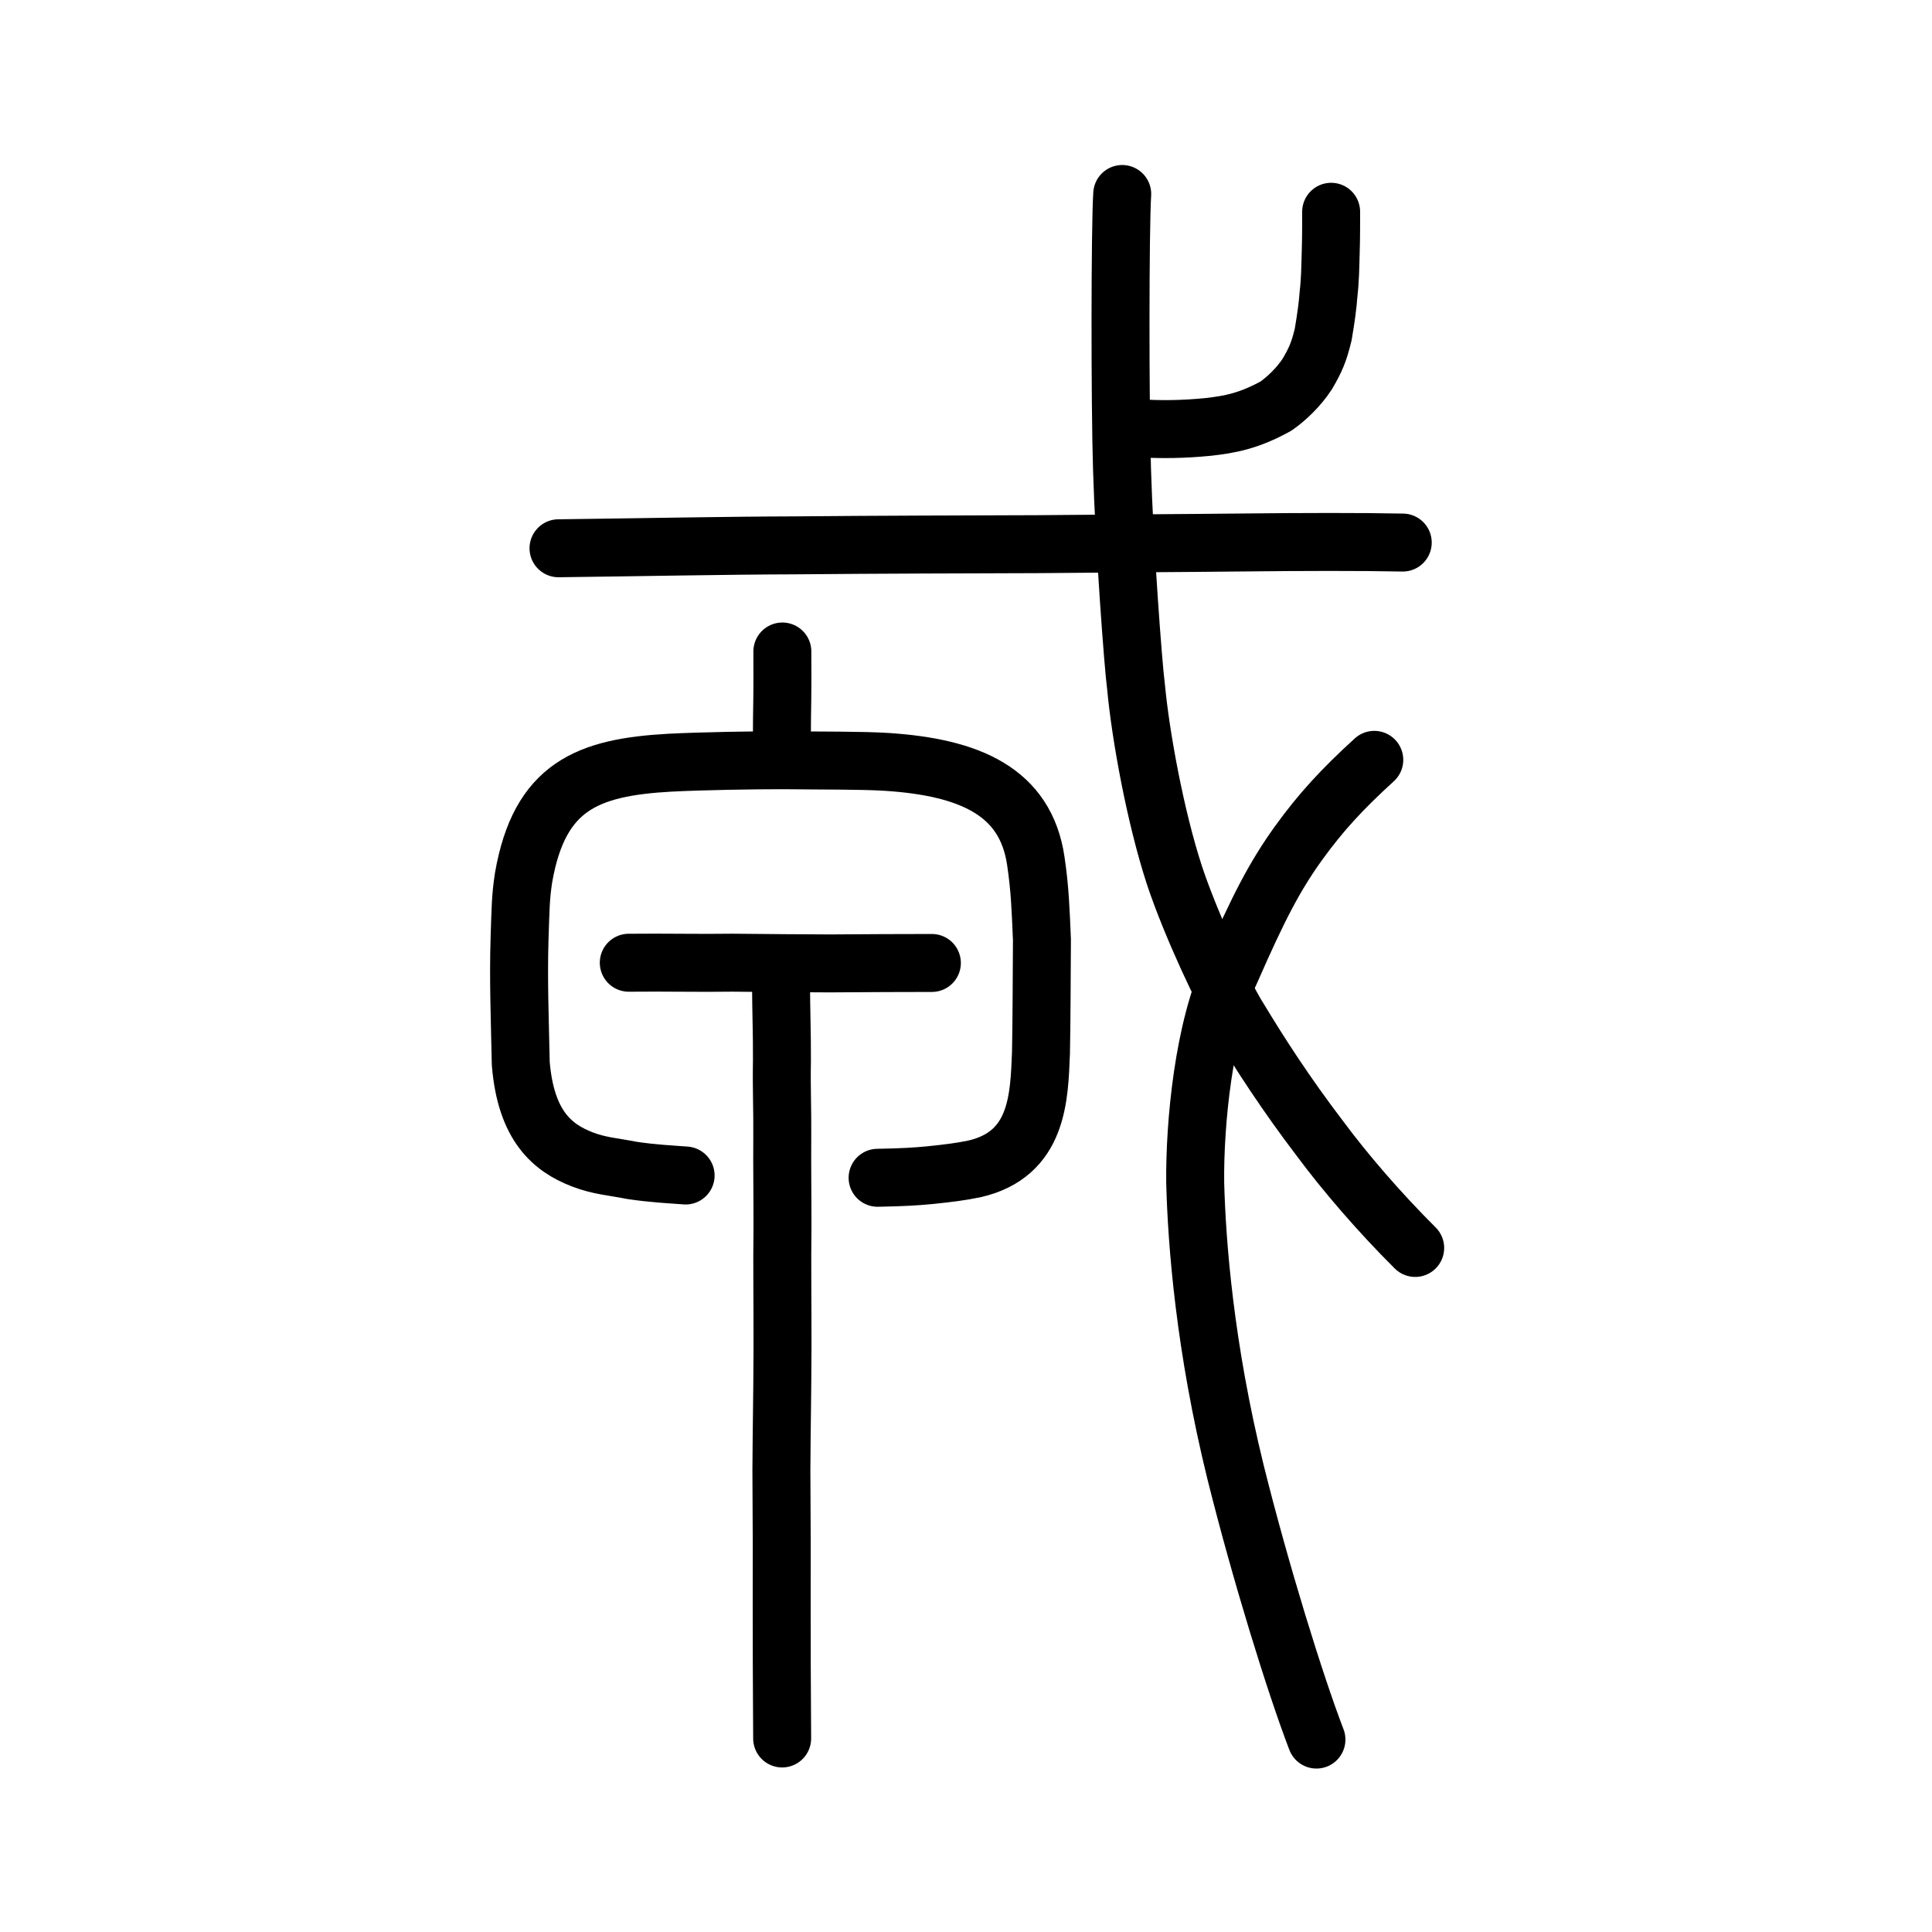
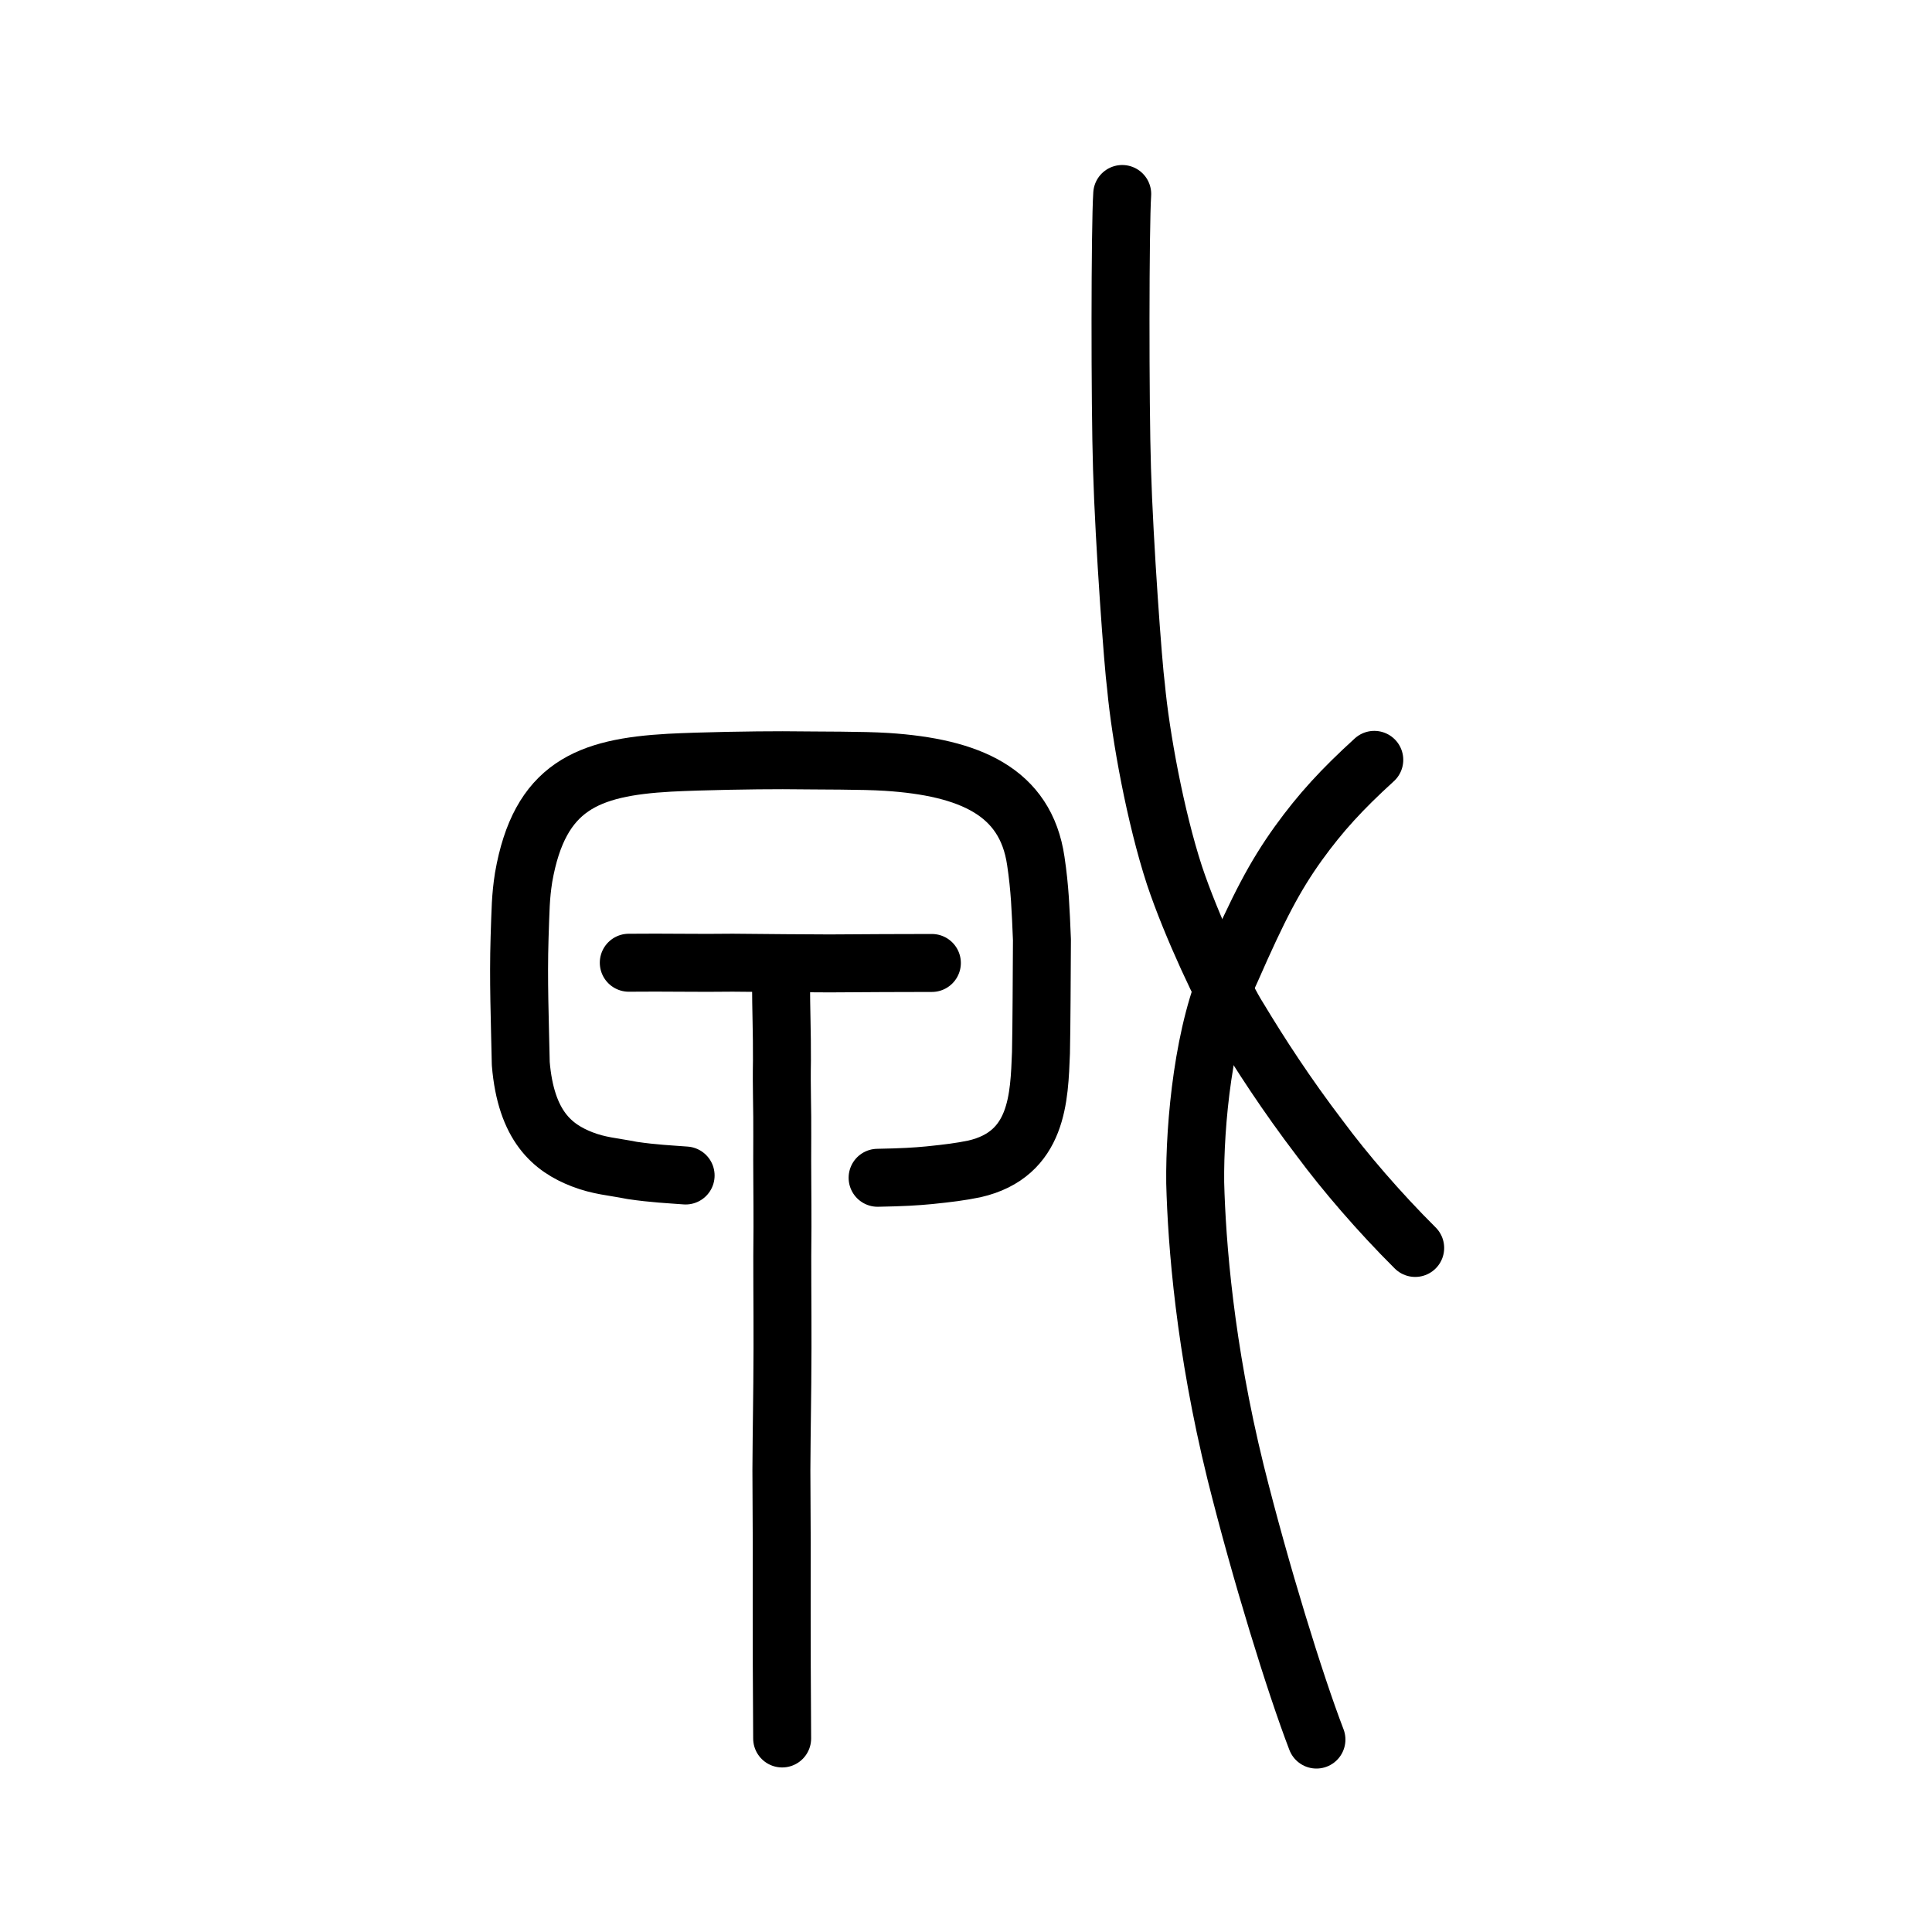
<svg xmlns="http://www.w3.org/2000/svg" xmlns:ns1="http://www.inkscape.org/namespaces/inkscape" xmlns:ns2="http://sodipodi.sourceforge.net/DTD/sodipodi-0.dtd" width="200px" height="200px" viewBox="0 0 200 200" version="1.1" id="SVGRoot" ns1:version="0.92.3 (2405546, 2018-03-11)" ns2:docname="620ess.svg">
  <ns2:namedview id="base" pagecolor="#ffffff" bordercolor="#666666" borderopacity="1.0" ns1:pageopacity="0.0" ns1:pageshadow="2" ns1:zoom="1" ns1:cx="83.691011" ns1:cy="10.539081" ns1:document-units="px" ns1:current-layer="layer1" showgrid="true" ns1:window-width="1080" ns1:window-height="699" ns1:window-x="259" ns1:window-y="213" ns1:window-maximized="0" ns1:snap-global="false">
    <ns1:grid type="xygrid" id="grid7349" />
  </ns2:namedview>
  <defs id="defs6787" />
  <g id="layer1" ns1:groupmode="layer" ns1:label="レイヤー 1">
    <path style="opacity:1;vector-effect:none;fill:none;fill-opacity:1;stroke:#000000;stroke-width:6;stroke-linecap:round;stroke-linejoin:round;stroke-miterlimit:4;stroke-dasharray:none;stroke-dashoffset:0;stroke-opacity:1" d="m 116.172,20.082 c -0.226,3.372 -0.236,21.762 -0.022,28.452 0.226,7.773 1.162,20.476 1.448,22.535 0.475,5.121 2.005,13.491 3.982,19.55 1.728,5.198 5.154,12.476 6.656,14.816 2.188,3.631 4.904,7.838 8.424,12.453 2.536,3.421 6.094,7.575 9.84,11.3" id="path6144-8" ns1:connector-curvature="0" ns2:nodetypes="ccccccc" />
    <path style="opacity:1;vector-effect:none;fill:none;fill-opacity:1;stroke:#000000;stroke-width:6;stroke-linecap:round;stroke-linejoin:round;stroke-miterlimit:4;stroke-dasharray:none;stroke-dashoffset:0;stroke-opacity:1" d="m 142.266,78.66 c -3.355,3.056 -5.554,5.452 -7.86,8.644 -2.471,3.449 -4.118,6.642 -6.941,13.074 -2.87,6.074 -3.807,15.943 -3.738,22.072 0.166,6.32 0.993,17.009 4.18,29.962 2.594,10.4 6.161,21.912 8.371,27.668" id="path6166-0" ns1:connector-curvature="0" ns2:nodetypes="cccccc" />
-     <path style="fill:none;stroke:#000000;stroke-width:6;stroke-linecap:round;stroke-linejoin:round;stroke-miterlimit:4;stroke-dasharray:none;stroke-opacity:1" d="m 57.817,56.757 c 8.654,-0.106 17.351,-0.283 24.317,-0.301 9.564,-0.086 17.144,-0.095 25.336,-0.125 7.932,-0.079 14.39,-0.101 21.438,-0.176 5.906,-0.063 11.897,-0.078 16.304,0.011" id="path4568-2" ns1:connector-curvature="0" ns2:nodetypes="ccccc" />
-     <path style="opacity:1;vector-effect:none;fill:none;fill-opacity:1;stroke:#000000;stroke-width:6;stroke-linecap:round;stroke-linejoin:round;stroke-miterlimit:4;stroke-dasharray:none;stroke-dashoffset:0;stroke-opacity:1" d="m 117.664,44.311 c 2.456,0.185 4.944,0.13 7.439,-0.119 2.239,-0.257 4.166,-0.602 6.989,-2.156 1.065,-0.75 2.328,-1.928 3.237,-3.323 0.833,-1.414 1.214,-2.267 1.651,-4.104 0.292,-1.738 0.464,-2.953 0.552,-4.202 0.163,-1.326 0.185,-2.924 0.222,-4.265 0.058,-1.707 0.039,-3.293 0.045,-4.219" id="path6146-0-5" ns1:connector-curvature="0" ns2:nodetypes="cccccccc" />
    <path style="opacity:1;vector-effect:none;fill:none;fill-opacity:1;stroke:#000000;stroke-width:6;stroke-linecap:round;stroke-linejoin:round;stroke-miterlimit:4;stroke-dasharray:none;stroke-dashoffset:0;stroke-opacity:1" d="m 70.975,121.687 c -1.722,-0.131 -3.307,-0.196 -5.525,-0.522 -2.09,-0.412 -3.388,-0.458 -5.188,-1.152 -3.049,-1.184 -5.814,-3.427 -6.352,-9.909 -0.092,-4.518 -0.259,-8.672 -0.124,-13.017 0.104,-2.962 0.095,-4.188 0.418,-6.26 1.648,-9.444 6.633,-11.396 15.112,-11.872 3.298,-0.171 8.779,-0.262 11.715,-0.257 4.222,0.048 8.14,0.007 10.774,0.173 8.55,0.558 14.368,3.056 15.421,10.249 0.425,2.838 0.502,5.008 0.635,8.16 -0.028,4.26 -0.035,8.551 -0.1,11.709 -0.186,4.593 -0.278,10.507 -6.897,12.016 -1.475,0.301 -2.675,0.449 -4.667,0.654 -1.461,0.138 -2.737,0.215 -5.348,0.264" id="path7385-2" ns1:connector-curvature="0" ns2:nodetypes="ccccccccccccccc" ns1:transform-center-x="1.4392303" ns1:transform-center-y="-0.020025501" />
    <path style="fill:none;stroke:#000000;stroke-width:6;stroke-linecap:round;stroke-linejoin:round;stroke-miterlimit:4;stroke-dasharray:none;stroke-opacity:1" d="m 65.091,99.662 c 3.742,-0.042 7.345,0.047 10.754,-0.005 3.754,0.041 7.502,0.067 10.046,0.075 3.391,-0.032 7.743,-0.04 10.577,-0.046" id="path4568-6" ns1:connector-curvature="0" ns2:nodetypes="cccc" ns1:transform-center-x="1.4127" ns1:transform-center-y="-1.4096704" />
    <path style="opacity:1;vector-effect:none;fill:none;fill-opacity:1;stroke:#000000;stroke-width:6;stroke-linecap:round;stroke-linejoin:round;stroke-miterlimit:4;stroke-dasharray:none;stroke-dashoffset:0;stroke-opacity:1" d="m 80.85,101.479 c 0.008,3.25 0.111,5.379 0.096,8.299 -0.053,2.93 0.057,5.019 0.034,7.853 -0.025,3.252 0.029,6.487 0.021,9.391 -0.051,4.015 0.013,8.114 0.003,12.522 -0.017,5.381 -0.086,7.666 -0.114,12.634 0.034,5.945 0.049,9.337 0.03,14.251 -0.005,3.509 0.015,8.097 0.048,13.537" id="path823-2" ns1:connector-curvature="0" ns2:nodetypes="cccccccc" />
-     <path style="opacity:1;vector-effect:none;fill:none;fill-opacity:1;stroke:#000000;stroke-width:6;stroke-linecap:round;stroke-linejoin:round;stroke-miterlimit:4;stroke-dasharray:none;stroke-dashoffset:0;stroke-opacity:1" d="m 80.989,67.443 c -0.001,1.424 0.017,3.302 -0.008,4.952 -0.027,1.422 -0.035,2.487 -0.043,4.469" id="path823-6-7" ns1:connector-curvature="0" ns2:nodetypes="ccc" />
  </g>
</svg>